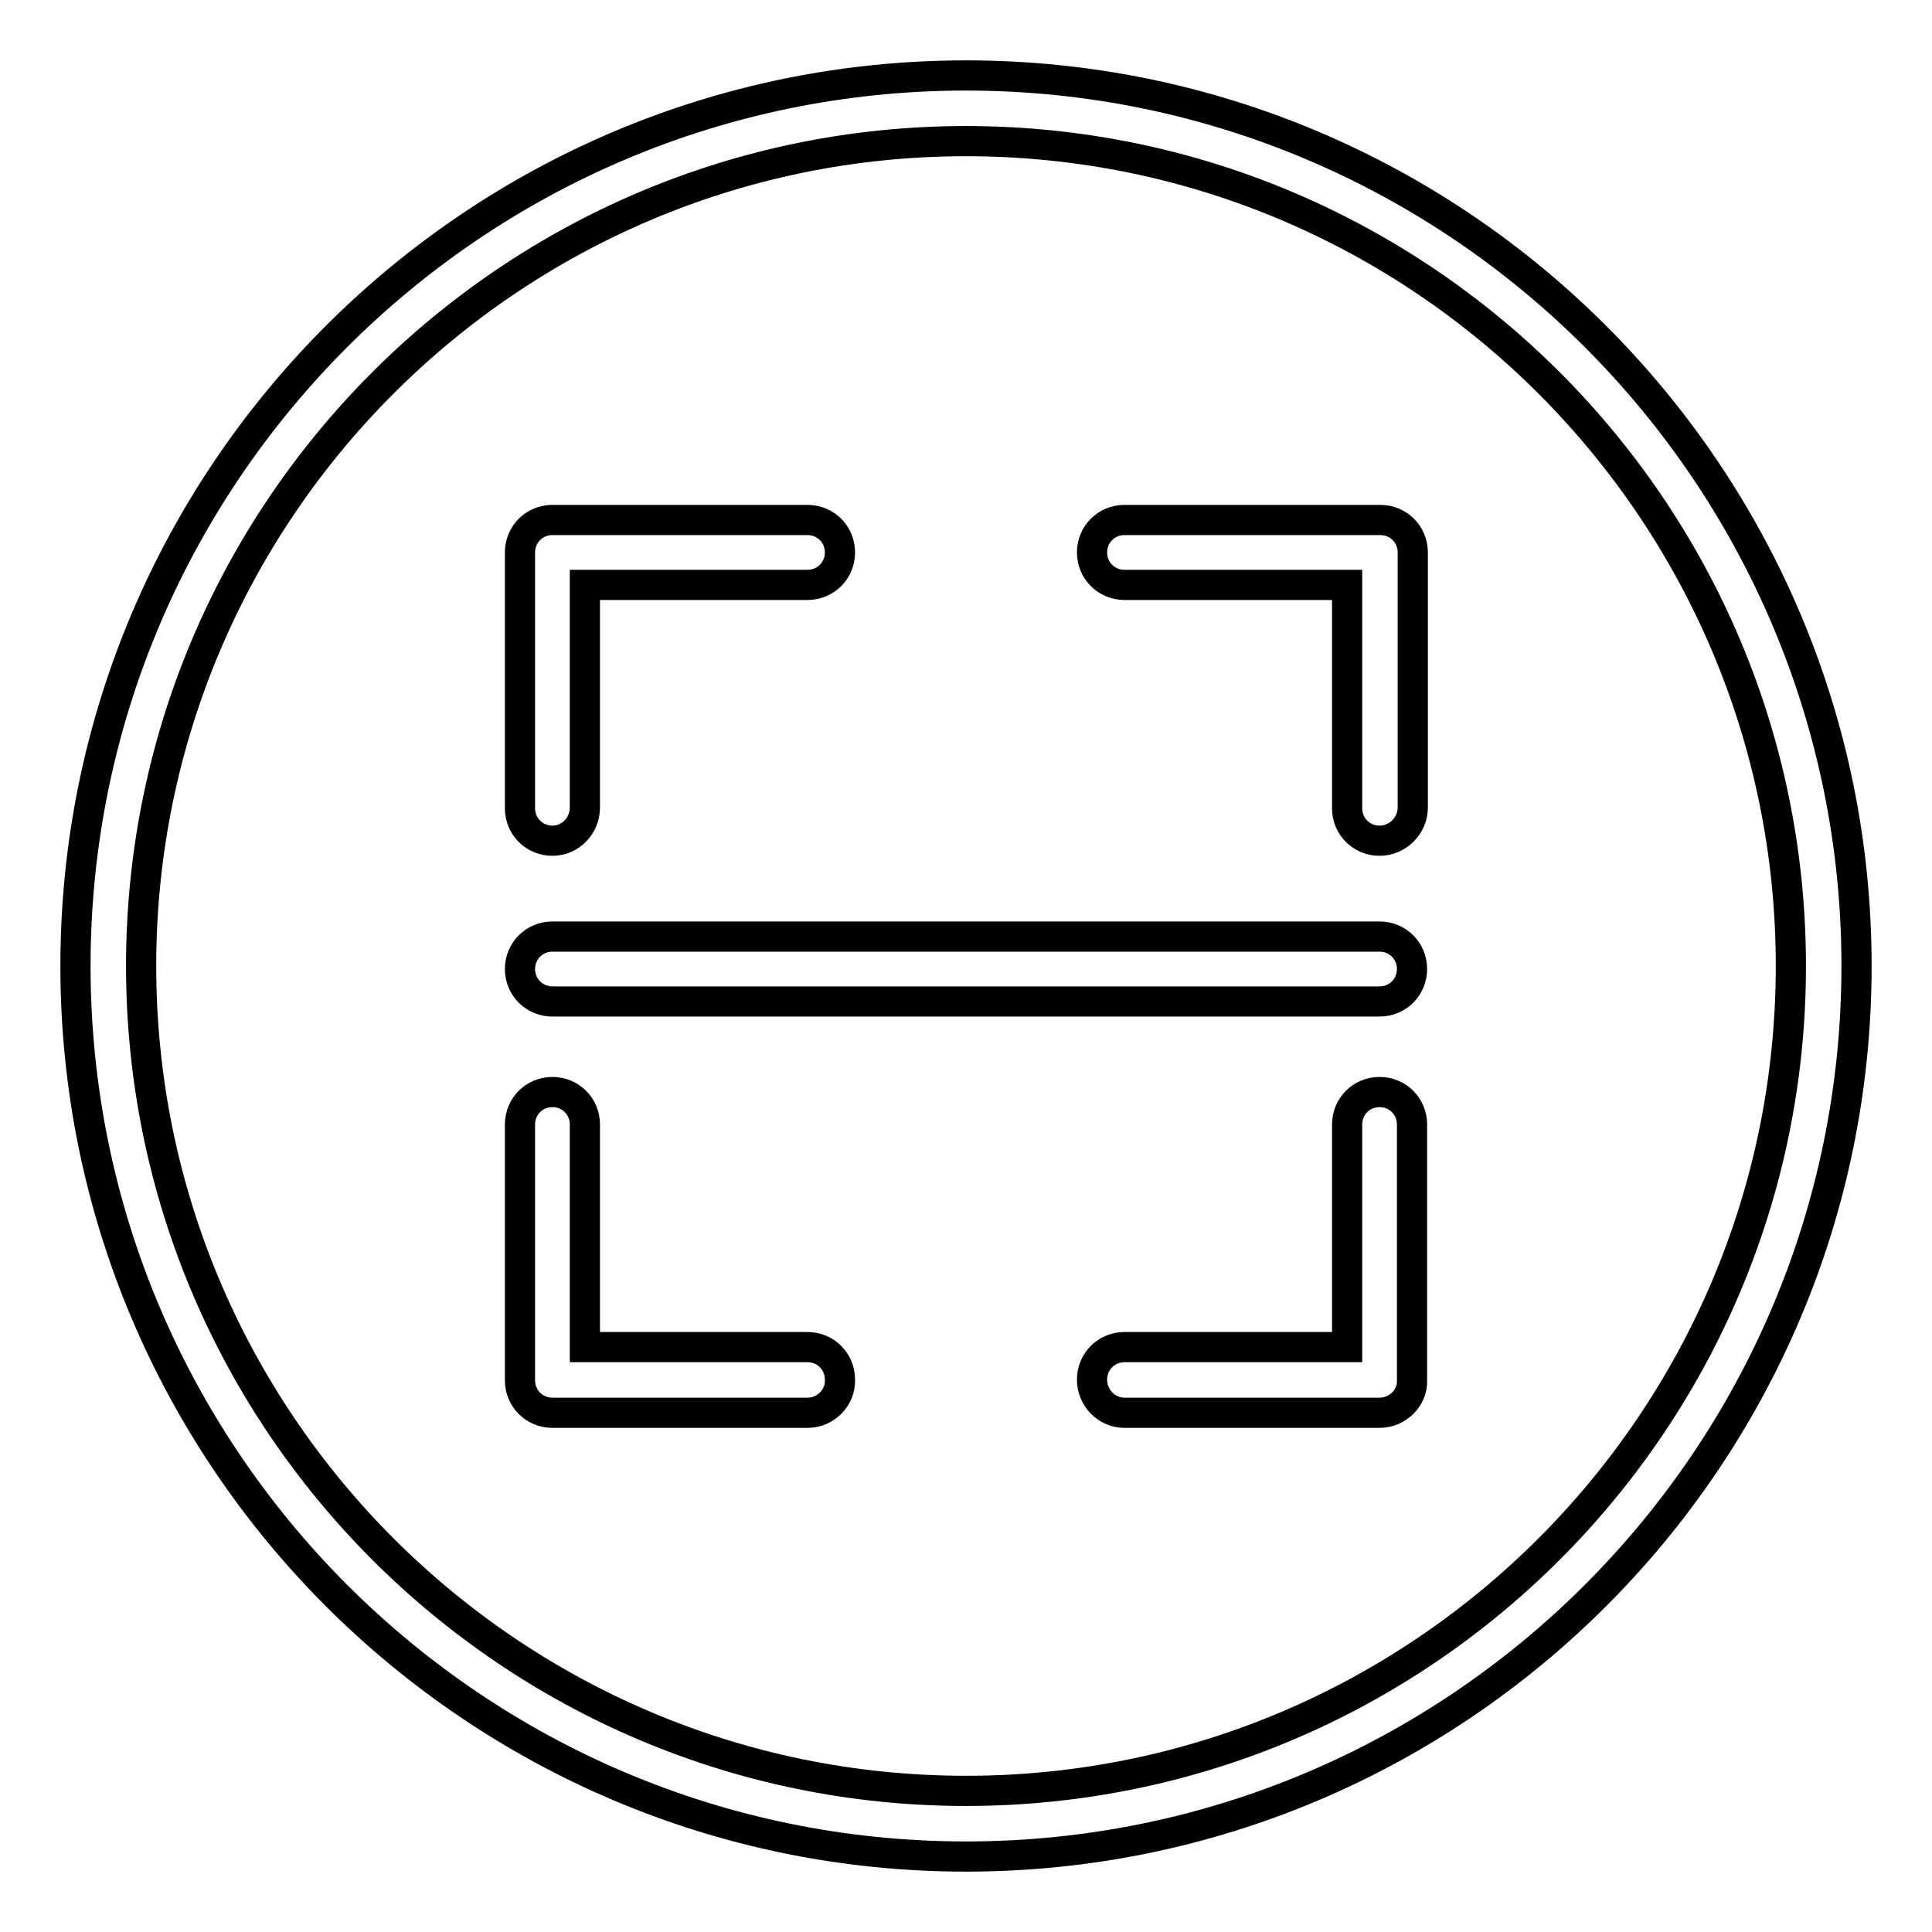
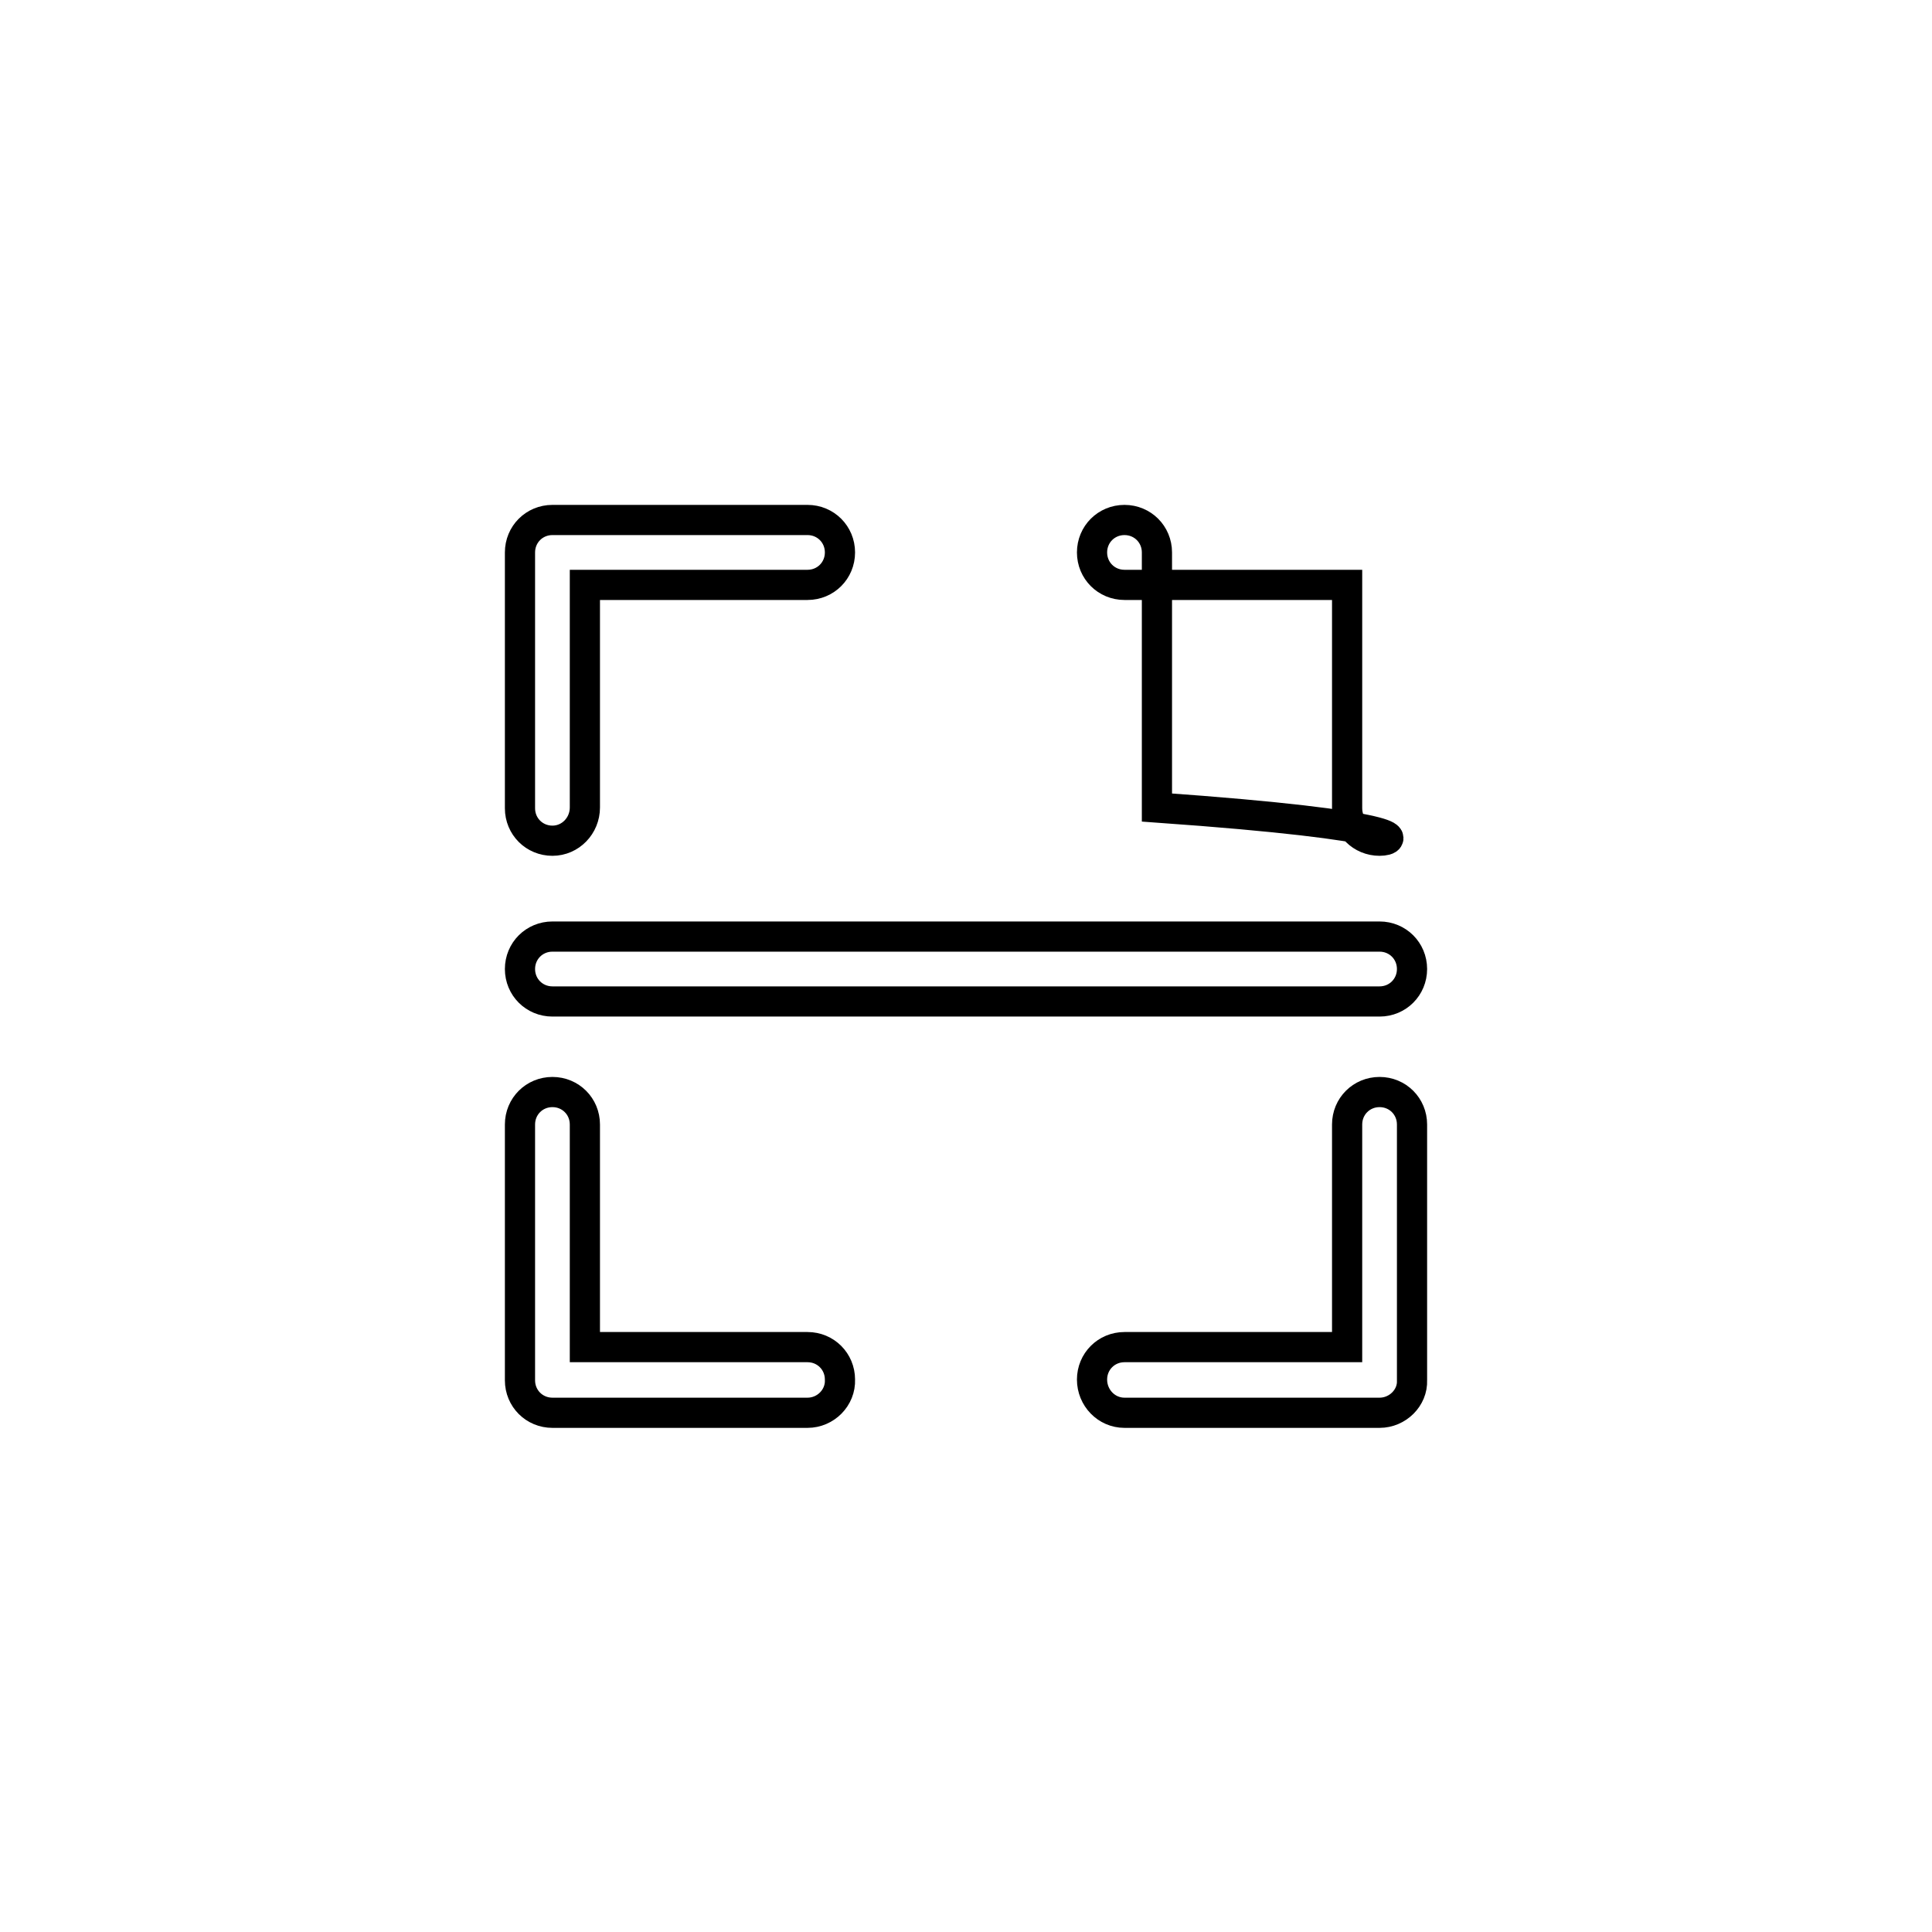
<svg xmlns="http://www.w3.org/2000/svg" version="1.1" x="0px" y="0px" viewBox="0 0 256 256" enable-background="new 0 0 256 256" xml:space="preserve">
  <g>
-     <path stroke-width="4" fill-opacity="0" stroke="#000000" d="M128,246c-65.1,0-118-52.9-118-118C10,62.9,62.9,10,128,10c65.1,0,118,52.9,118,118 C246,193.1,193.1,246,128,246z M128,18.7c-60.3,0-109.3,49-109.3,109.3s49,109.3,109.3,109.3c60.3,0,109.3-49,109.3-109.3 C237.3,67.7,188.3,18.7,128,18.7L128,18.7z" />
-     <path stroke-width="4" fill-opacity="0" stroke="#000000" d="M73.2,111.4c-2.4,0-4.3-1.9-4.3-4.3V73.2c0-2.4,1.9-4.3,4.3-4.3l0,0H107c2.4,0,4.3,1.9,4.3,4.3 c0,2.4-1.9,4.3-4.3,4.3H77.5V107C77.5,109.4,75.6,111.4,73.2,111.4C73.2,111.4,73.2,111.4,73.2,111.4z M182.8,111.4 c-2.4,0-4.3-1.9-4.3-4.3l0,0V77.5H149c-2.4,0-4.3-1.9-4.3-4.3s1.9-4.3,4.3-4.3l0,0h33.9c2.4,0,4.3,1.9,4.3,4.3l0,0V107 C187.2,109.4,185.2,111.4,182.8,111.4L182.8,111.4z M107,187.2H73.2c-2.4,0-4.3-1.9-4.3-4.3l0,0V149c0-2.4,1.9-4.3,4.3-4.3 c2.4,0,4.3,1.9,4.3,4.3v29.5H107c2.4,0,4.3,1.9,4.3,4.3C111.4,185.2,109.4,187.2,107,187.2z M182.8,187.2H149c-2.4,0-4.3-2-4.3-4.4 c0-2.4,1.9-4.3,4.3-4.3h29.5V149c0-2.4,1.9-4.3,4.3-4.3s4.3,1.9,4.3,4.3v33.9C187.2,185.2,185.2,187.2,182.8,187.2L182.8,187.2 L182.8,187.2z" />
+     <path stroke-width="4" fill-opacity="0" stroke="#000000" d="M73.2,111.4c-2.4,0-4.3-1.9-4.3-4.3V73.2c0-2.4,1.9-4.3,4.3-4.3l0,0H107c2.4,0,4.3,1.9,4.3,4.3 c0,2.4-1.9,4.3-4.3,4.3H77.5V107C77.5,109.4,75.6,111.4,73.2,111.4C73.2,111.4,73.2,111.4,73.2,111.4z M182.8,111.4 c-2.4,0-4.3-1.9-4.3-4.3l0,0V77.5H149c-2.4,0-4.3-1.9-4.3-4.3s1.9-4.3,4.3-4.3l0,0c2.4,0,4.3,1.9,4.3,4.3l0,0V107 C187.2,109.4,185.2,111.4,182.8,111.4L182.8,111.4z M107,187.2H73.2c-2.4,0-4.3-1.9-4.3-4.3l0,0V149c0-2.4,1.9-4.3,4.3-4.3 c2.4,0,4.3,1.9,4.3,4.3v29.5H107c2.4,0,4.3,1.9,4.3,4.3C111.4,185.2,109.4,187.2,107,187.2z M182.8,187.2H149c-2.4,0-4.3-2-4.3-4.4 c0-2.4,1.9-4.3,4.3-4.3h29.5V149c0-2.4,1.9-4.3,4.3-4.3s4.3,1.9,4.3,4.3v33.9C187.2,185.2,185.2,187.2,182.8,187.2L182.8,187.2 L182.8,187.2z" />
    <path stroke-width="4" fill-opacity="0" stroke="#000000" d="M182.8,132.7H73.2c-2.4,0-4.3-1.9-4.3-4.3s1.9-4.3,4.3-4.3h109.6c2.4,0,4.3,1.9,4.3,4.3 S185.2,132.7,182.8,132.7z" />
  </g>
</svg>